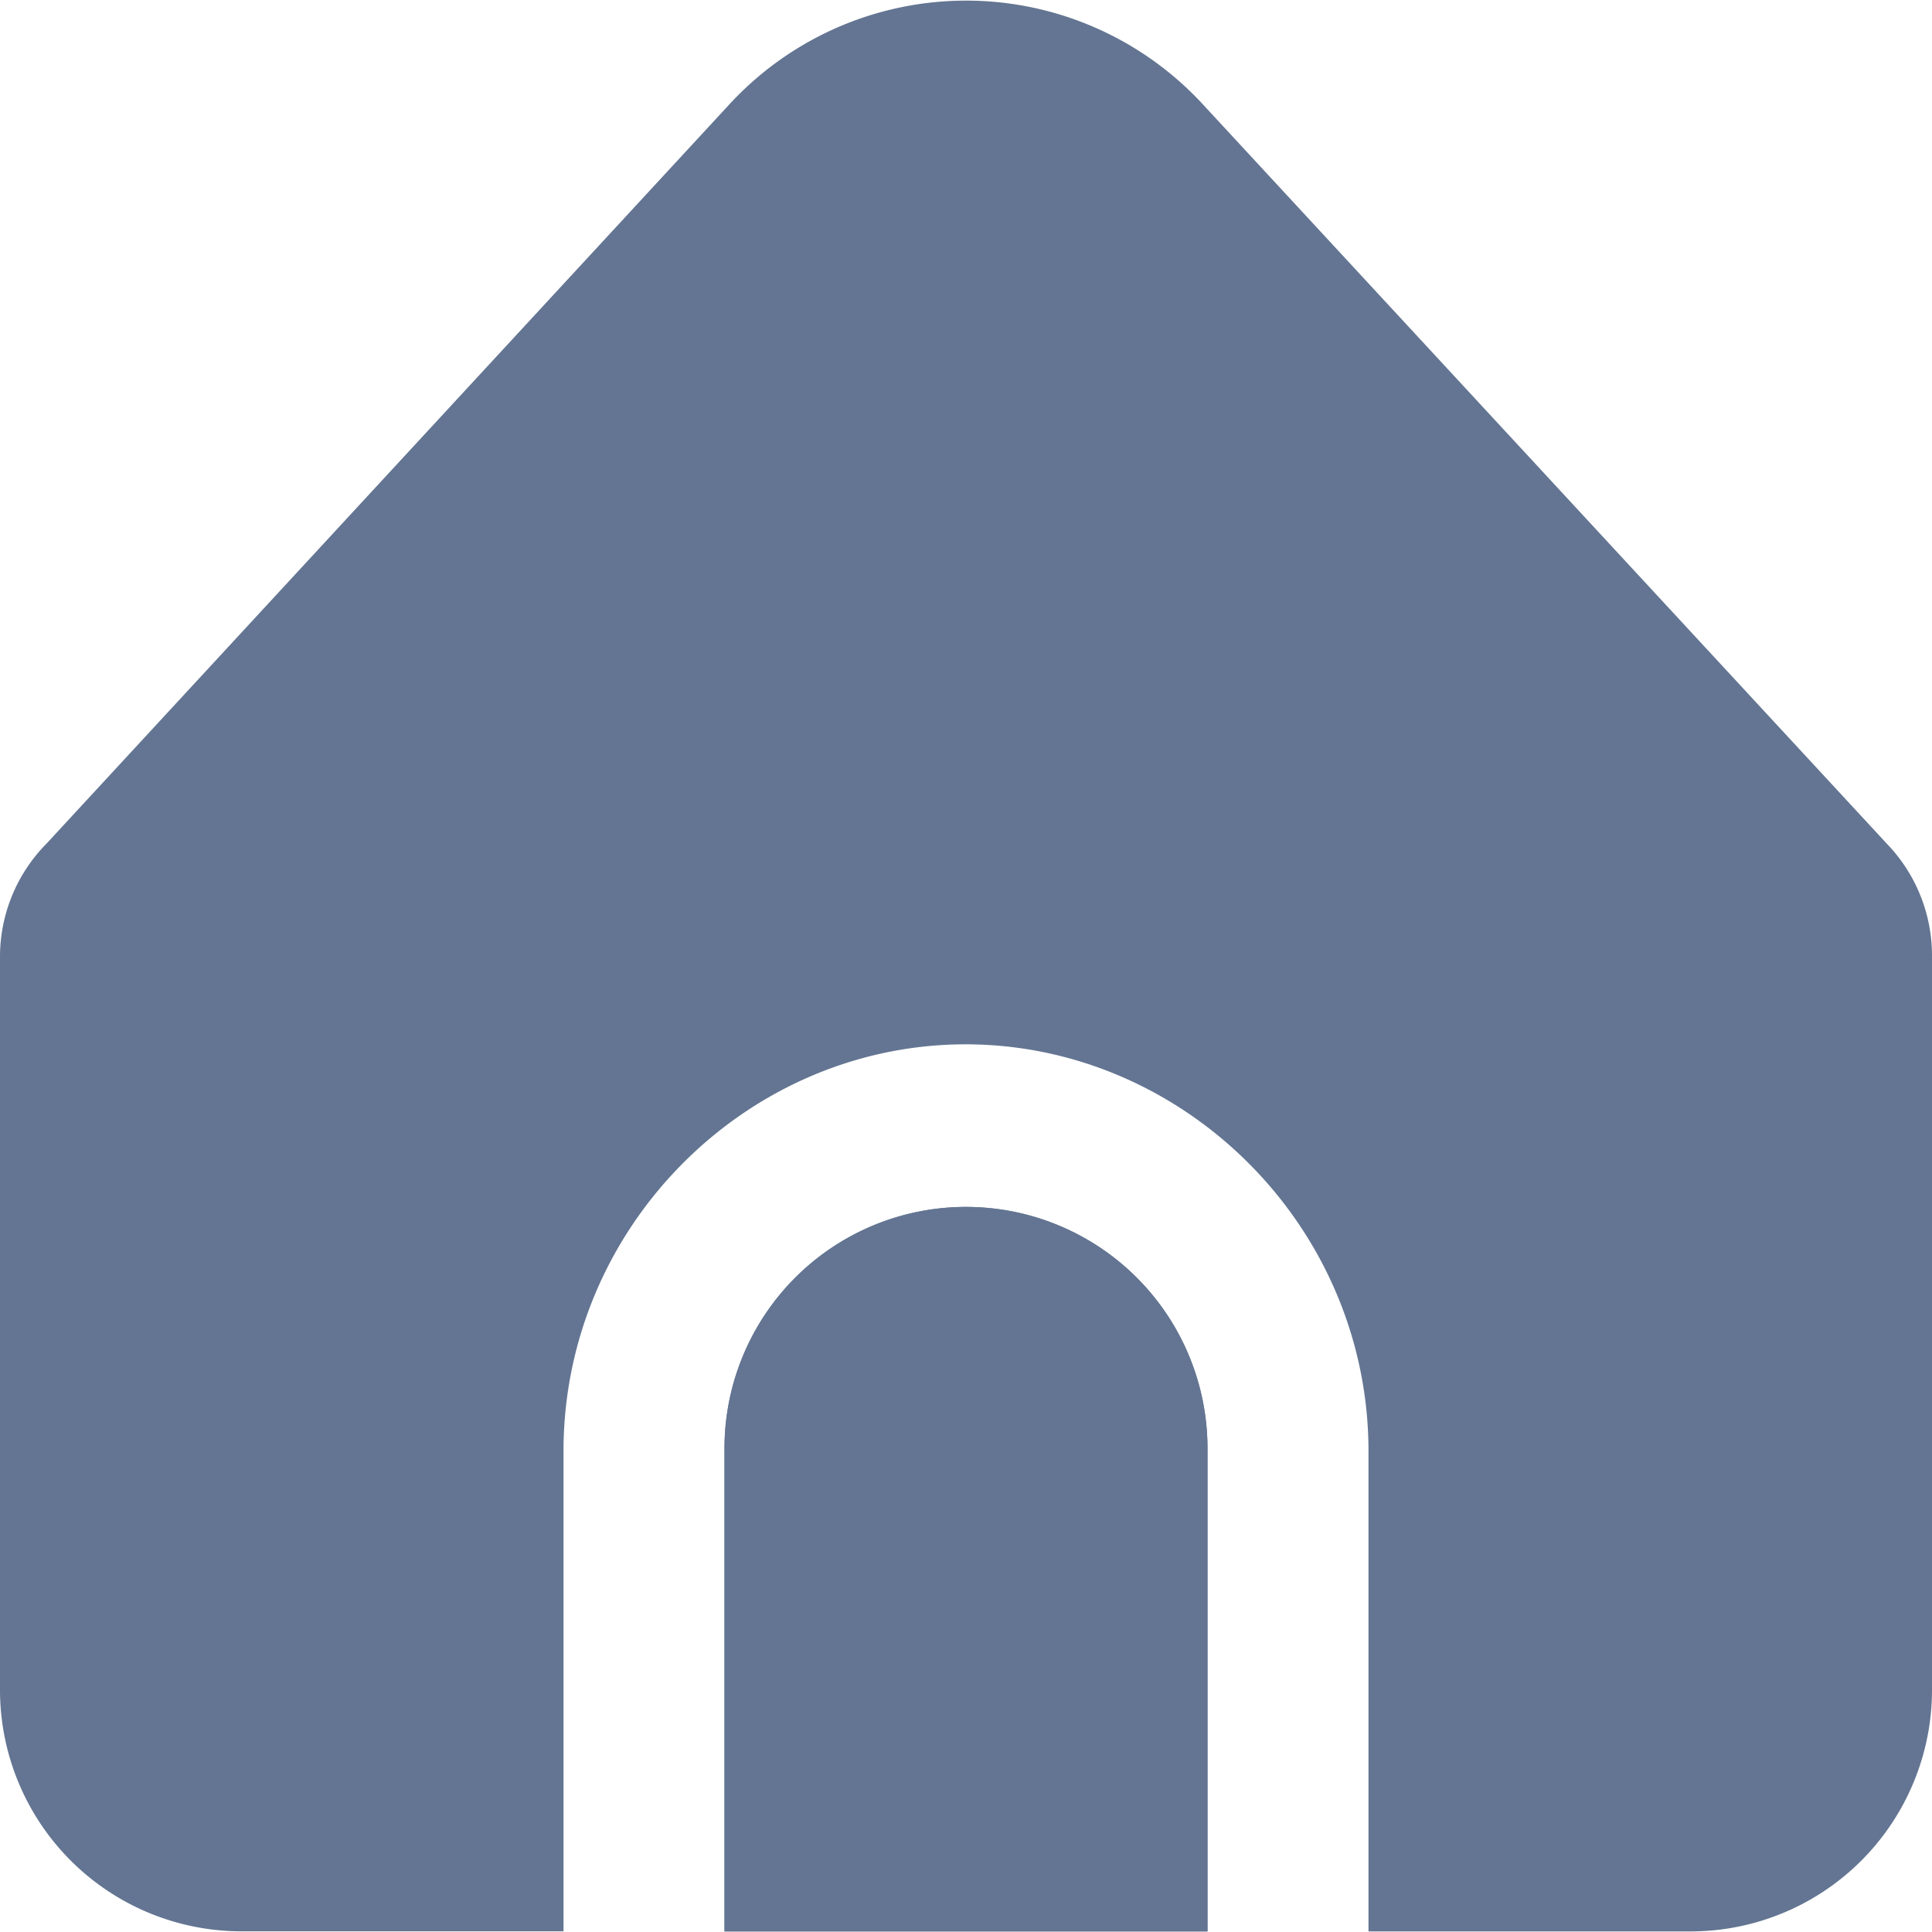
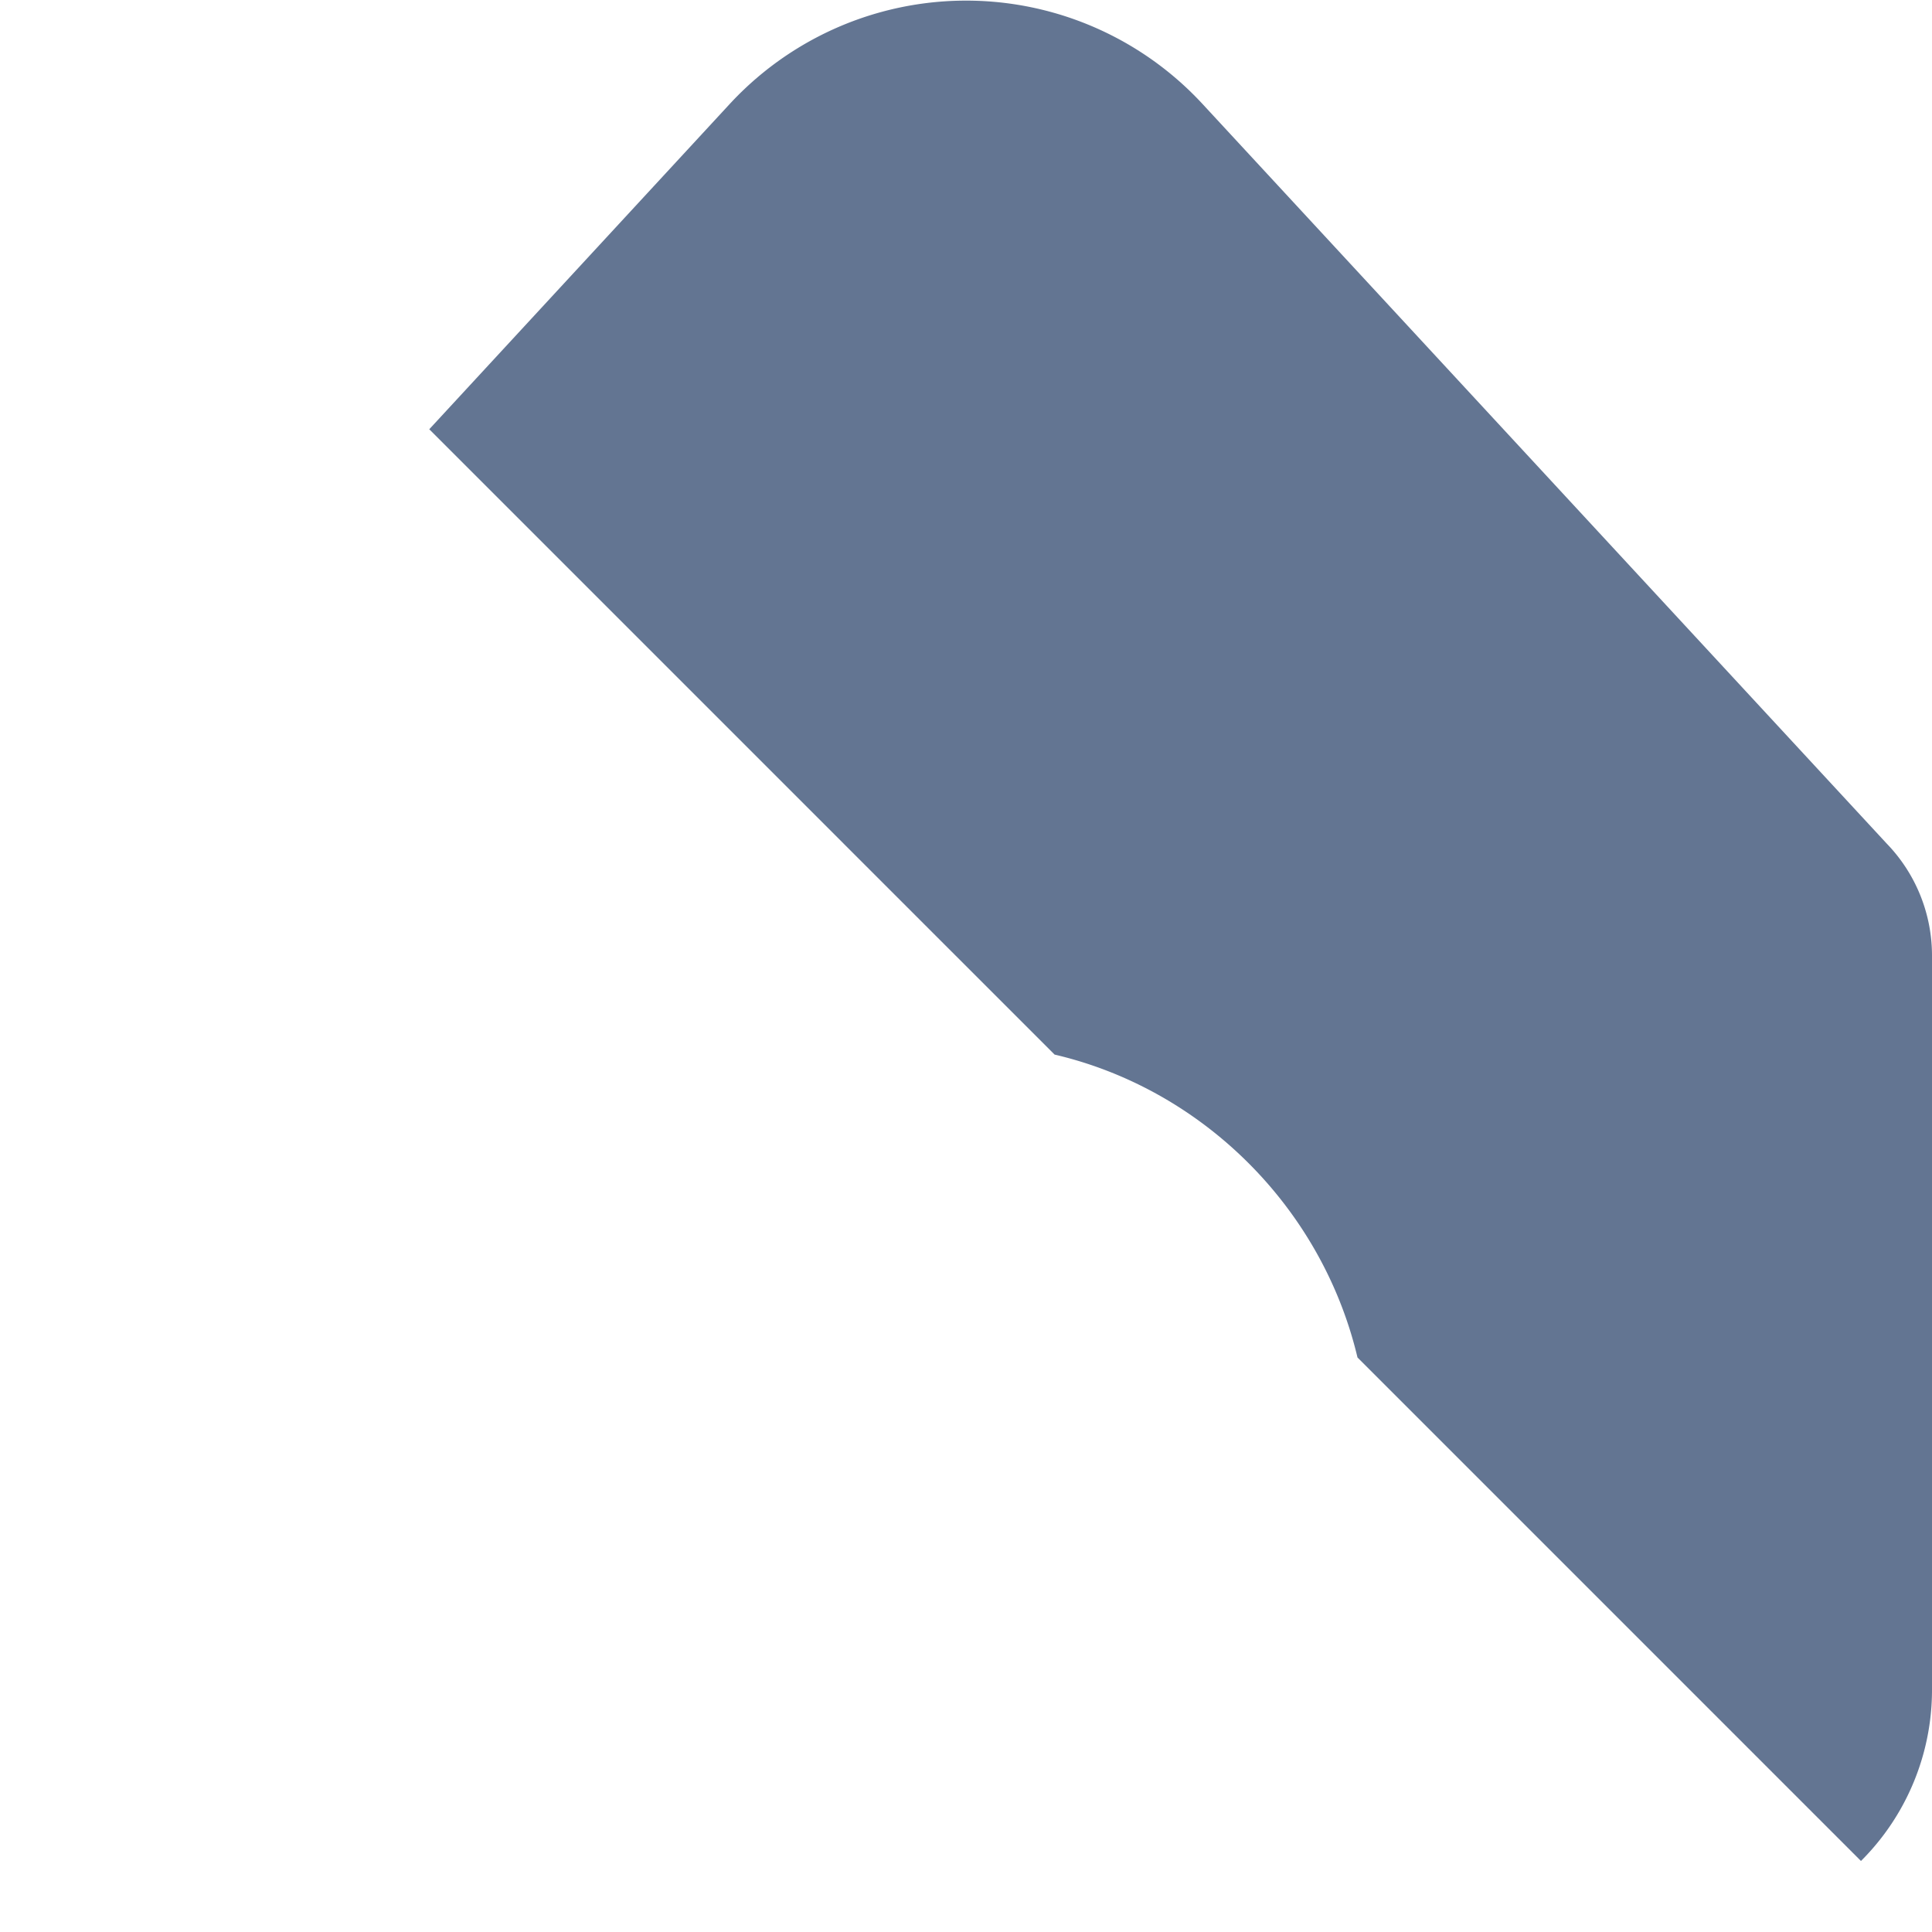
<svg xmlns="http://www.w3.org/2000/svg" width="40" height="40" fill="none">
  <g clip-path="url(#clip0_1468_24184)" fill="#637592">
-     <path d="M20 24.988a5 5 0 00-5 5v10h10v-10a5 5 0 00-5-5z" />
    <path d="M28.333 29.988v10H35a5 5 0 005-5V19.785c0-.866-.336-1.698-.938-2.32L24.898 2.154a6.667 6.667 0 00-9.791 0L.968 17.461A3.333 3.333 0 000 19.81v15.176a5 5 0 005 5h6.667v-10c.03-4.544 3.7-8.255 8.13-8.362 4.579-.11 8.501 3.664 8.536 8.363z" />
    <path d="M20 24.988a5 5 0 00-5 5v10h10v-10a5 5 0 00-5-5z" />
  </g>
  <defs>
    <clipPath id="clip0_1468_24184">
-       <path fill="#fff" d="M0 0h40v40H0z" />
+       <path fill="#fff" d="M0 0h40v40z" />
    </clipPath>
  </defs>
</svg>